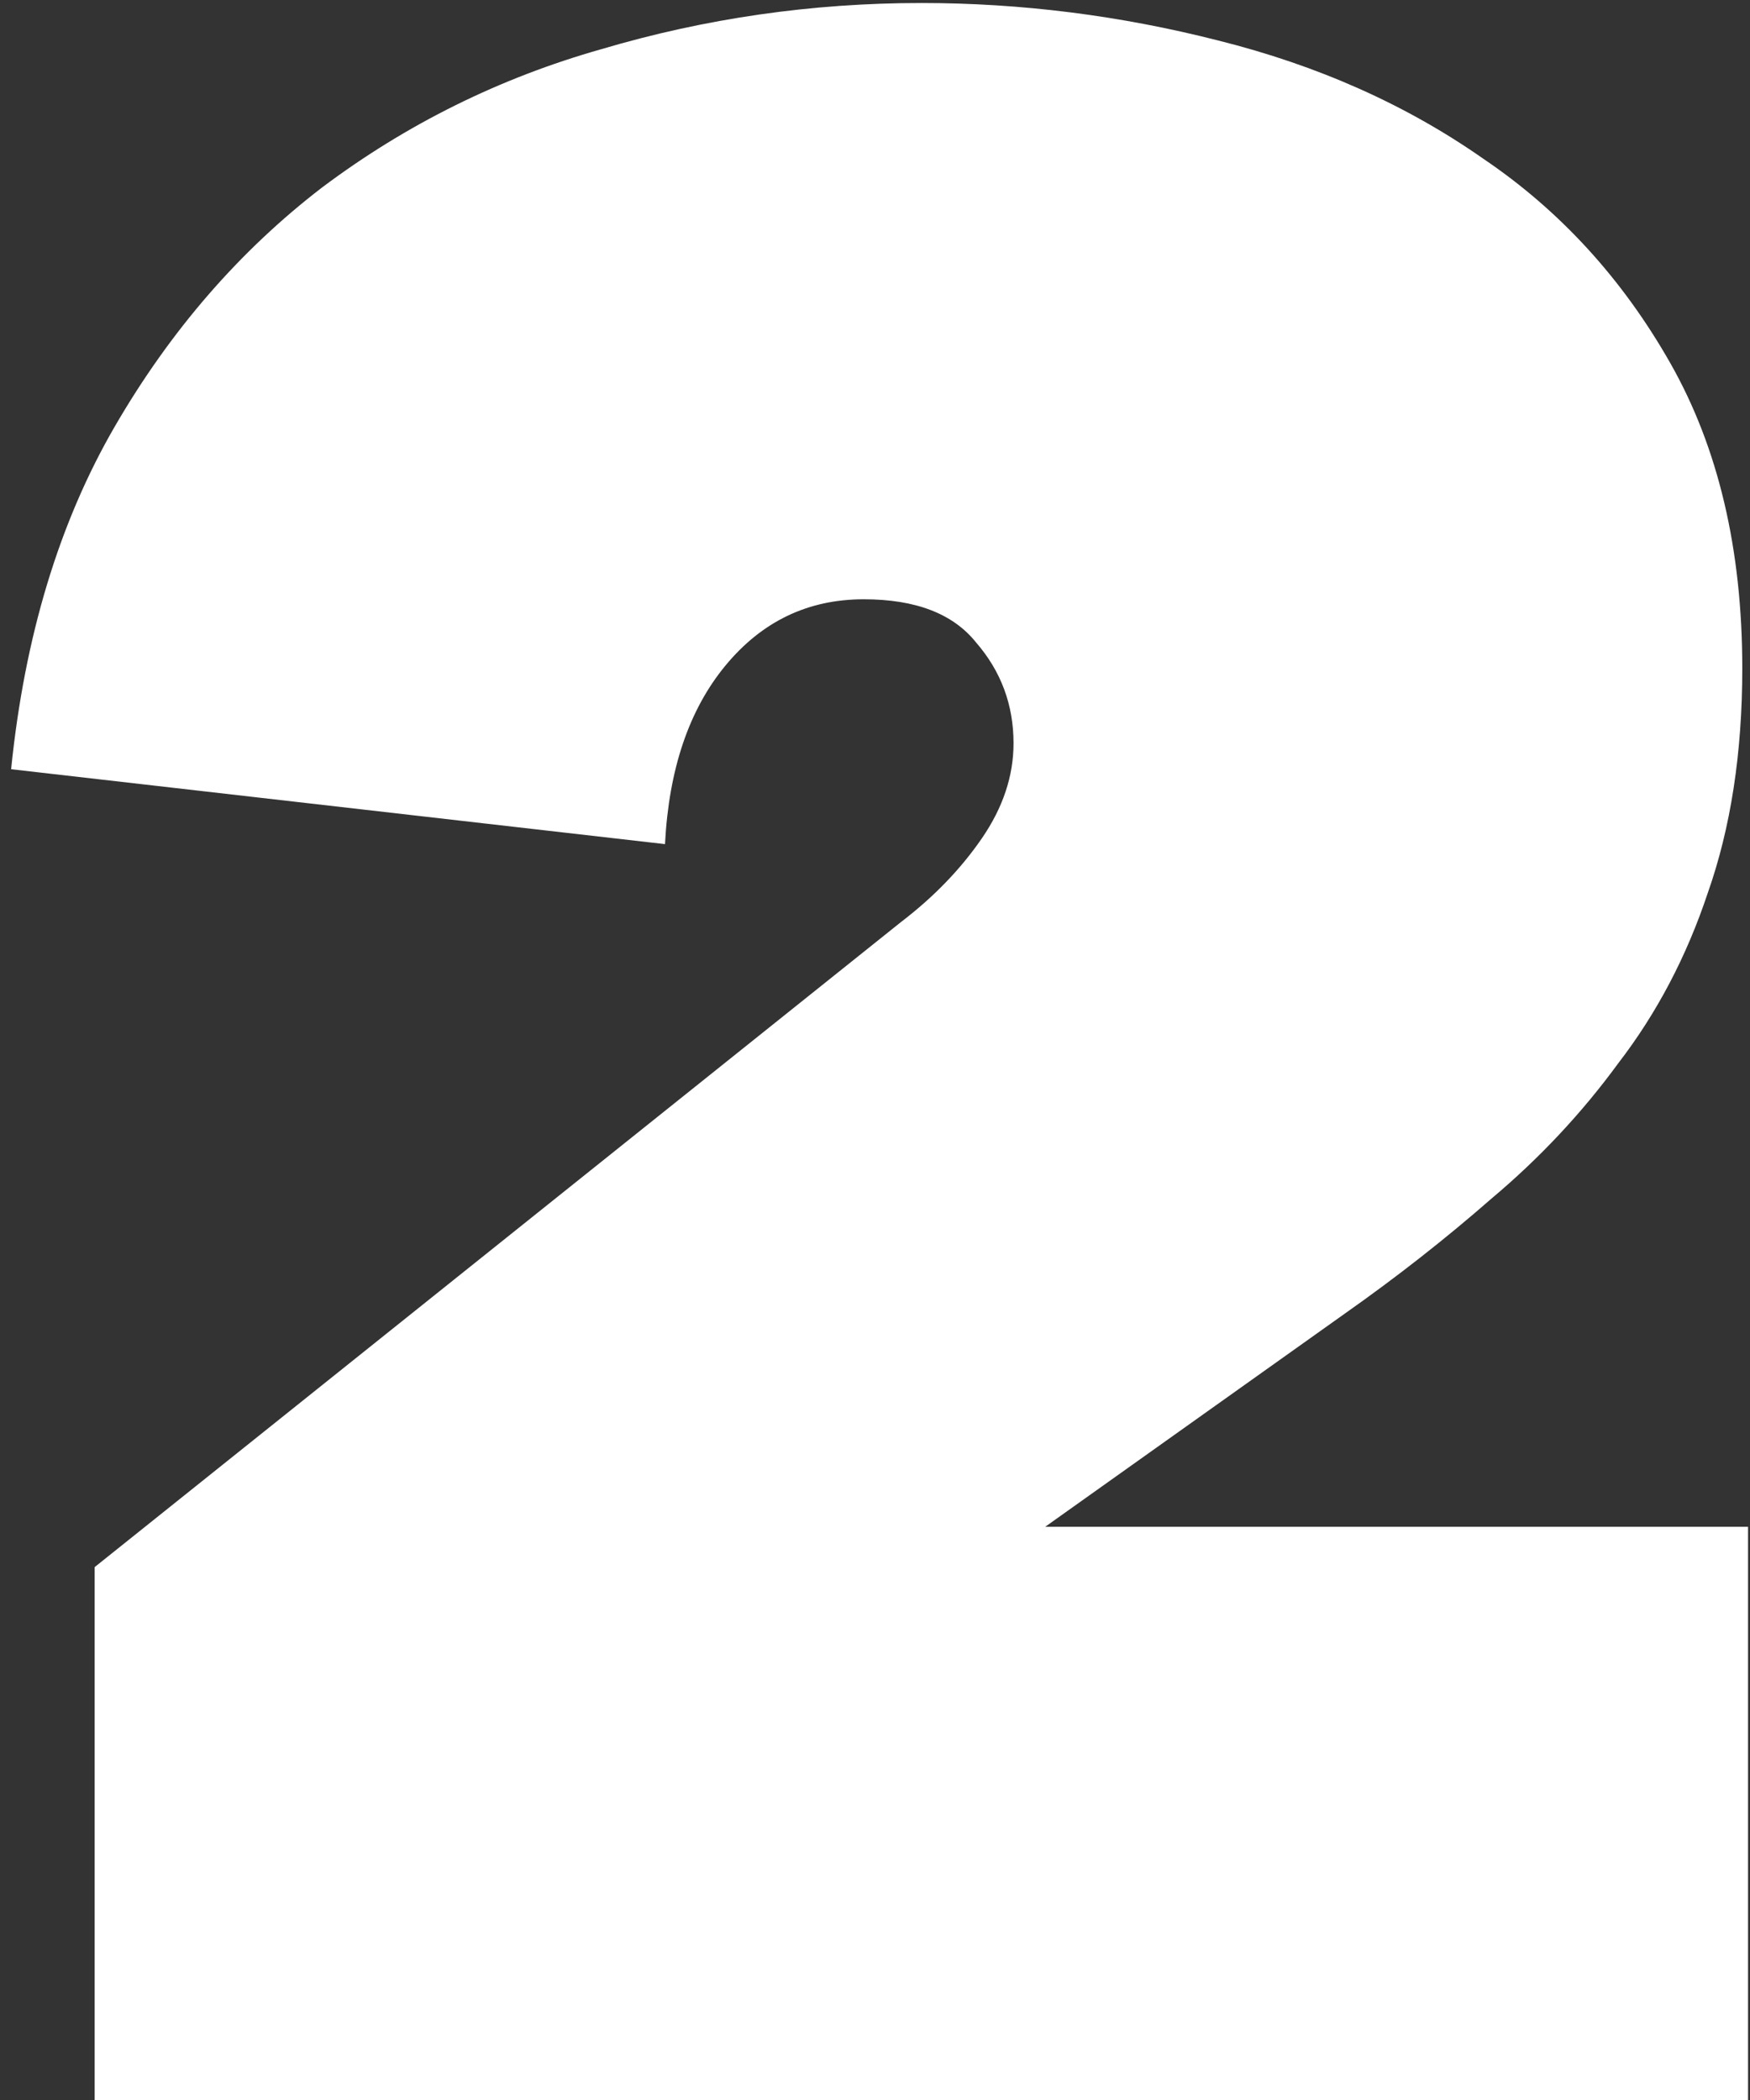
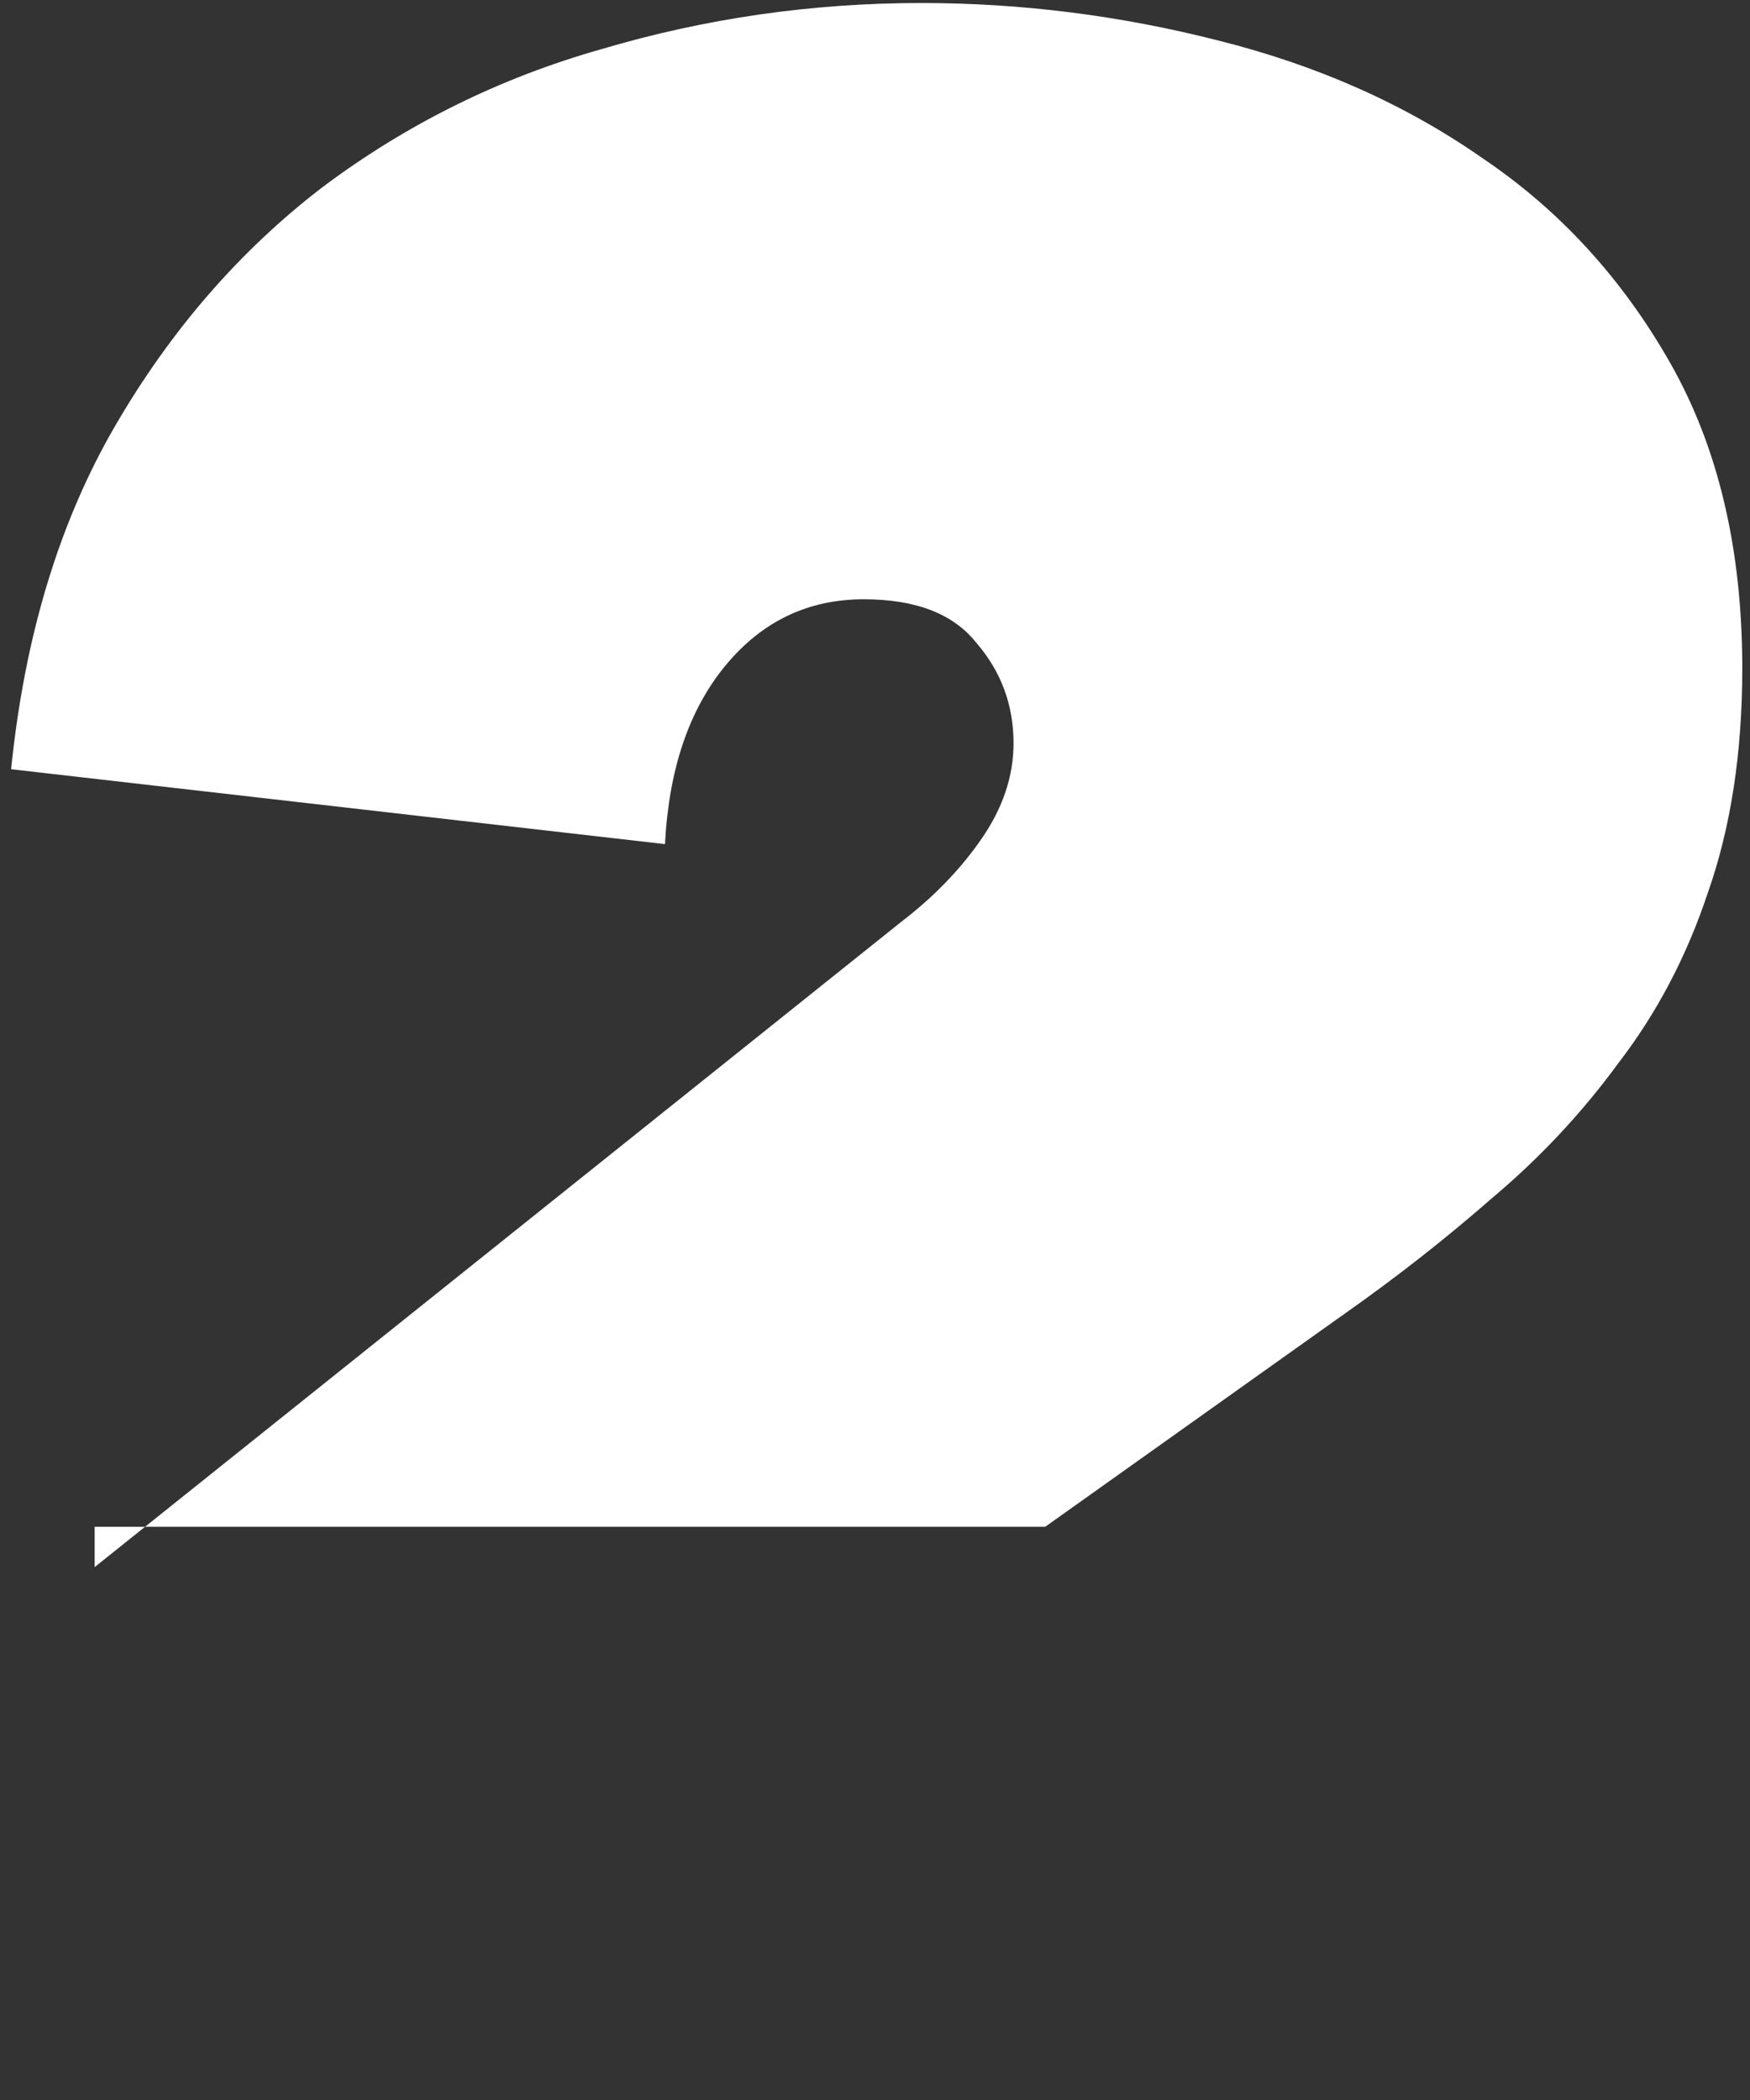
<svg xmlns="http://www.w3.org/2000/svg" width="110" height="132" viewBox="0 0 110 132" fill="none">
  <rect x="0" y="0" width="110" height="132" fill="#333333" stroke="none" />
-   <path d="M56.646 57.947C58.698 56.378 60.388 54.628 61.716 52.697C63.044 50.765 63.708 48.773 63.708 46.721C63.708 44.307 62.923 42.195 61.354 40.385C59.905 38.574 57.552 37.669 54.293 37.669C50.792 37.669 47.895 39.057 45.602 41.833C43.308 44.609 42.041 48.351 41.8 53.059L0.699 48.351C1.544 40.022 3.717 32.84 7.217 26.805C10.718 20.77 15.063 15.761 20.254 11.777C25.565 7.794 31.419 4.897 37.816 3.086C44.334 1.155 51.033 0.189 57.914 0.189C64.191 0.189 70.407 0.974 76.563 2.543C82.84 4.112 88.392 6.587 93.22 9.967C98.048 13.226 101.971 17.511 104.989 22.822C108.007 28.133 109.515 34.53 109.515 42.014C109.515 47.325 108.791 52.033 107.343 56.137C106.015 60.12 104.144 63.681 101.73 66.819C99.437 69.957 96.781 72.794 93.763 75.329C90.866 77.864 87.788 80.278 84.529 82.571L65.699 95.969H109.878V132H5.95V98.504L56.646 57.947Z" fill="white" />
+   <path d="M56.646 57.947C58.698 56.378 60.388 54.628 61.716 52.697C63.044 50.765 63.708 48.773 63.708 46.721C63.708 44.307 62.923 42.195 61.354 40.385C59.905 38.574 57.552 37.669 54.293 37.669C50.792 37.669 47.895 39.057 45.602 41.833C43.308 44.609 42.041 48.351 41.8 53.059L0.699 48.351C1.544 40.022 3.717 32.84 7.217 26.805C10.718 20.77 15.063 15.761 20.254 11.777C25.565 7.794 31.419 4.897 37.816 3.086C44.334 1.155 51.033 0.189 57.914 0.189C64.191 0.189 70.407 0.974 76.563 2.543C82.84 4.112 88.392 6.587 93.22 9.967C98.048 13.226 101.971 17.511 104.989 22.822C108.007 28.133 109.515 34.53 109.515 42.014C109.515 47.325 108.791 52.033 107.343 56.137C106.015 60.12 104.144 63.681 101.73 66.819C99.437 69.957 96.781 72.794 93.763 75.329C90.866 77.864 87.788 80.278 84.529 82.571L65.699 95.969H109.878H5.95V98.504L56.646 57.947Z" fill="white" />
</svg>